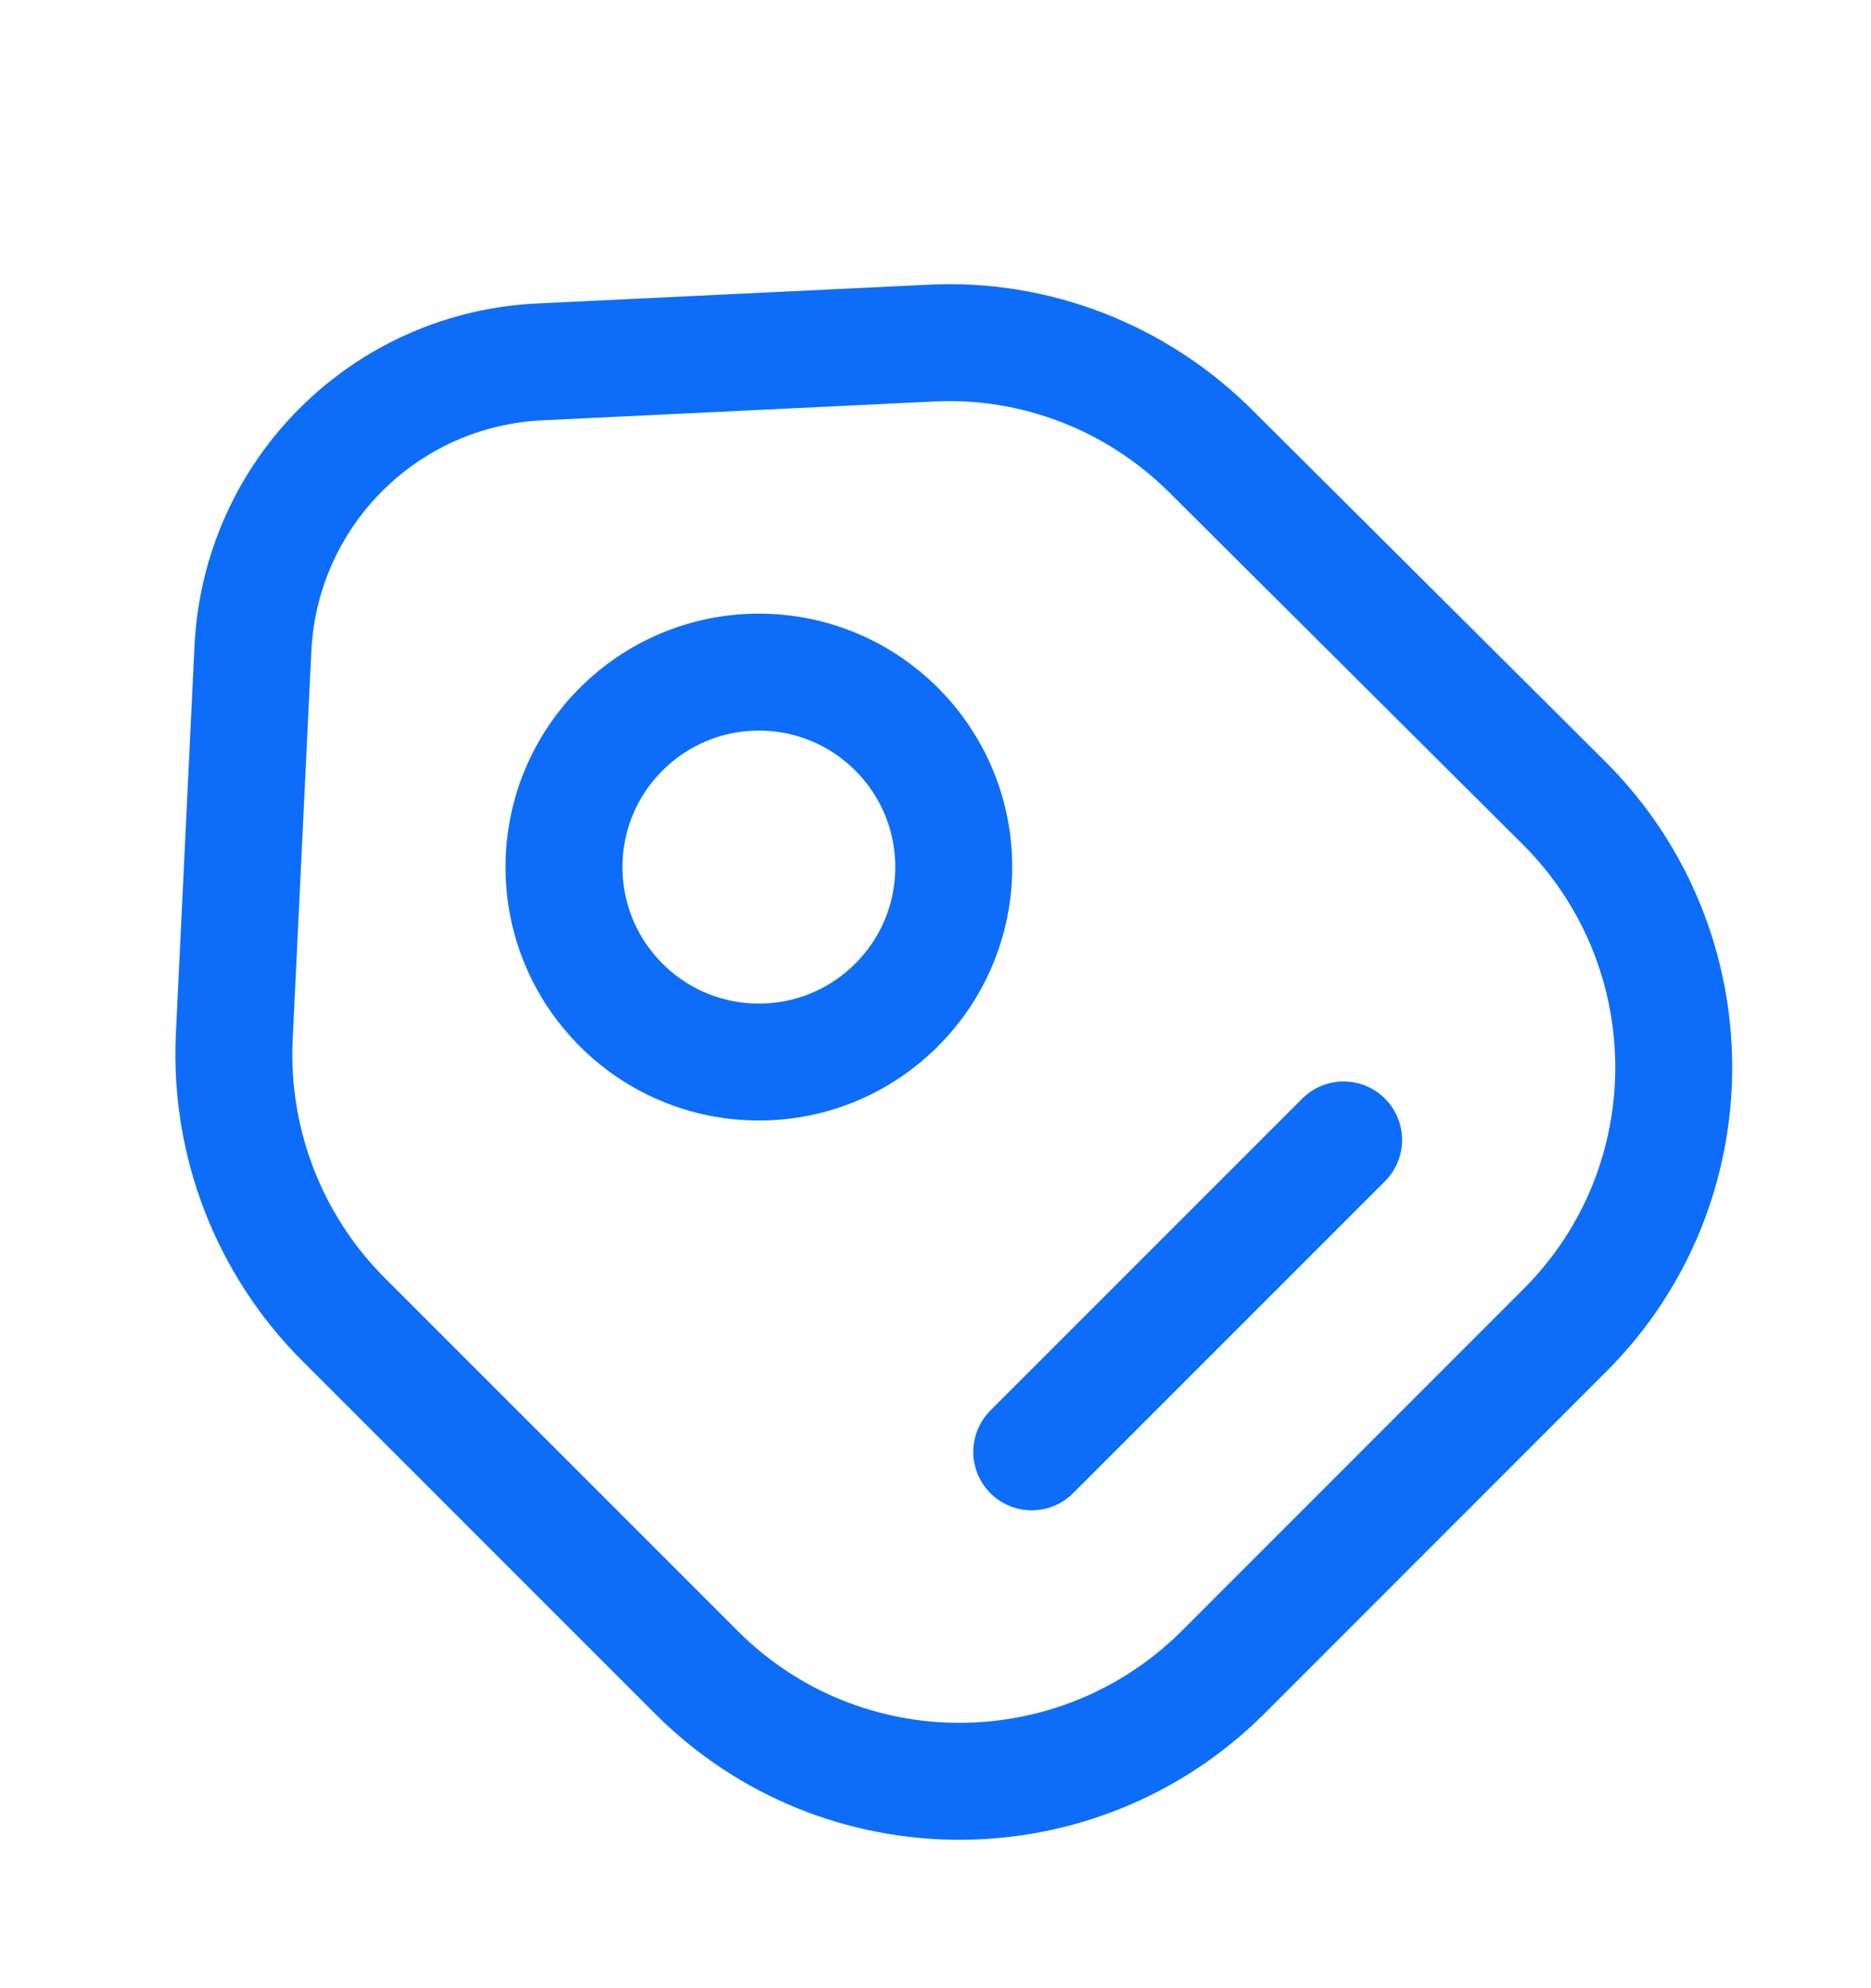
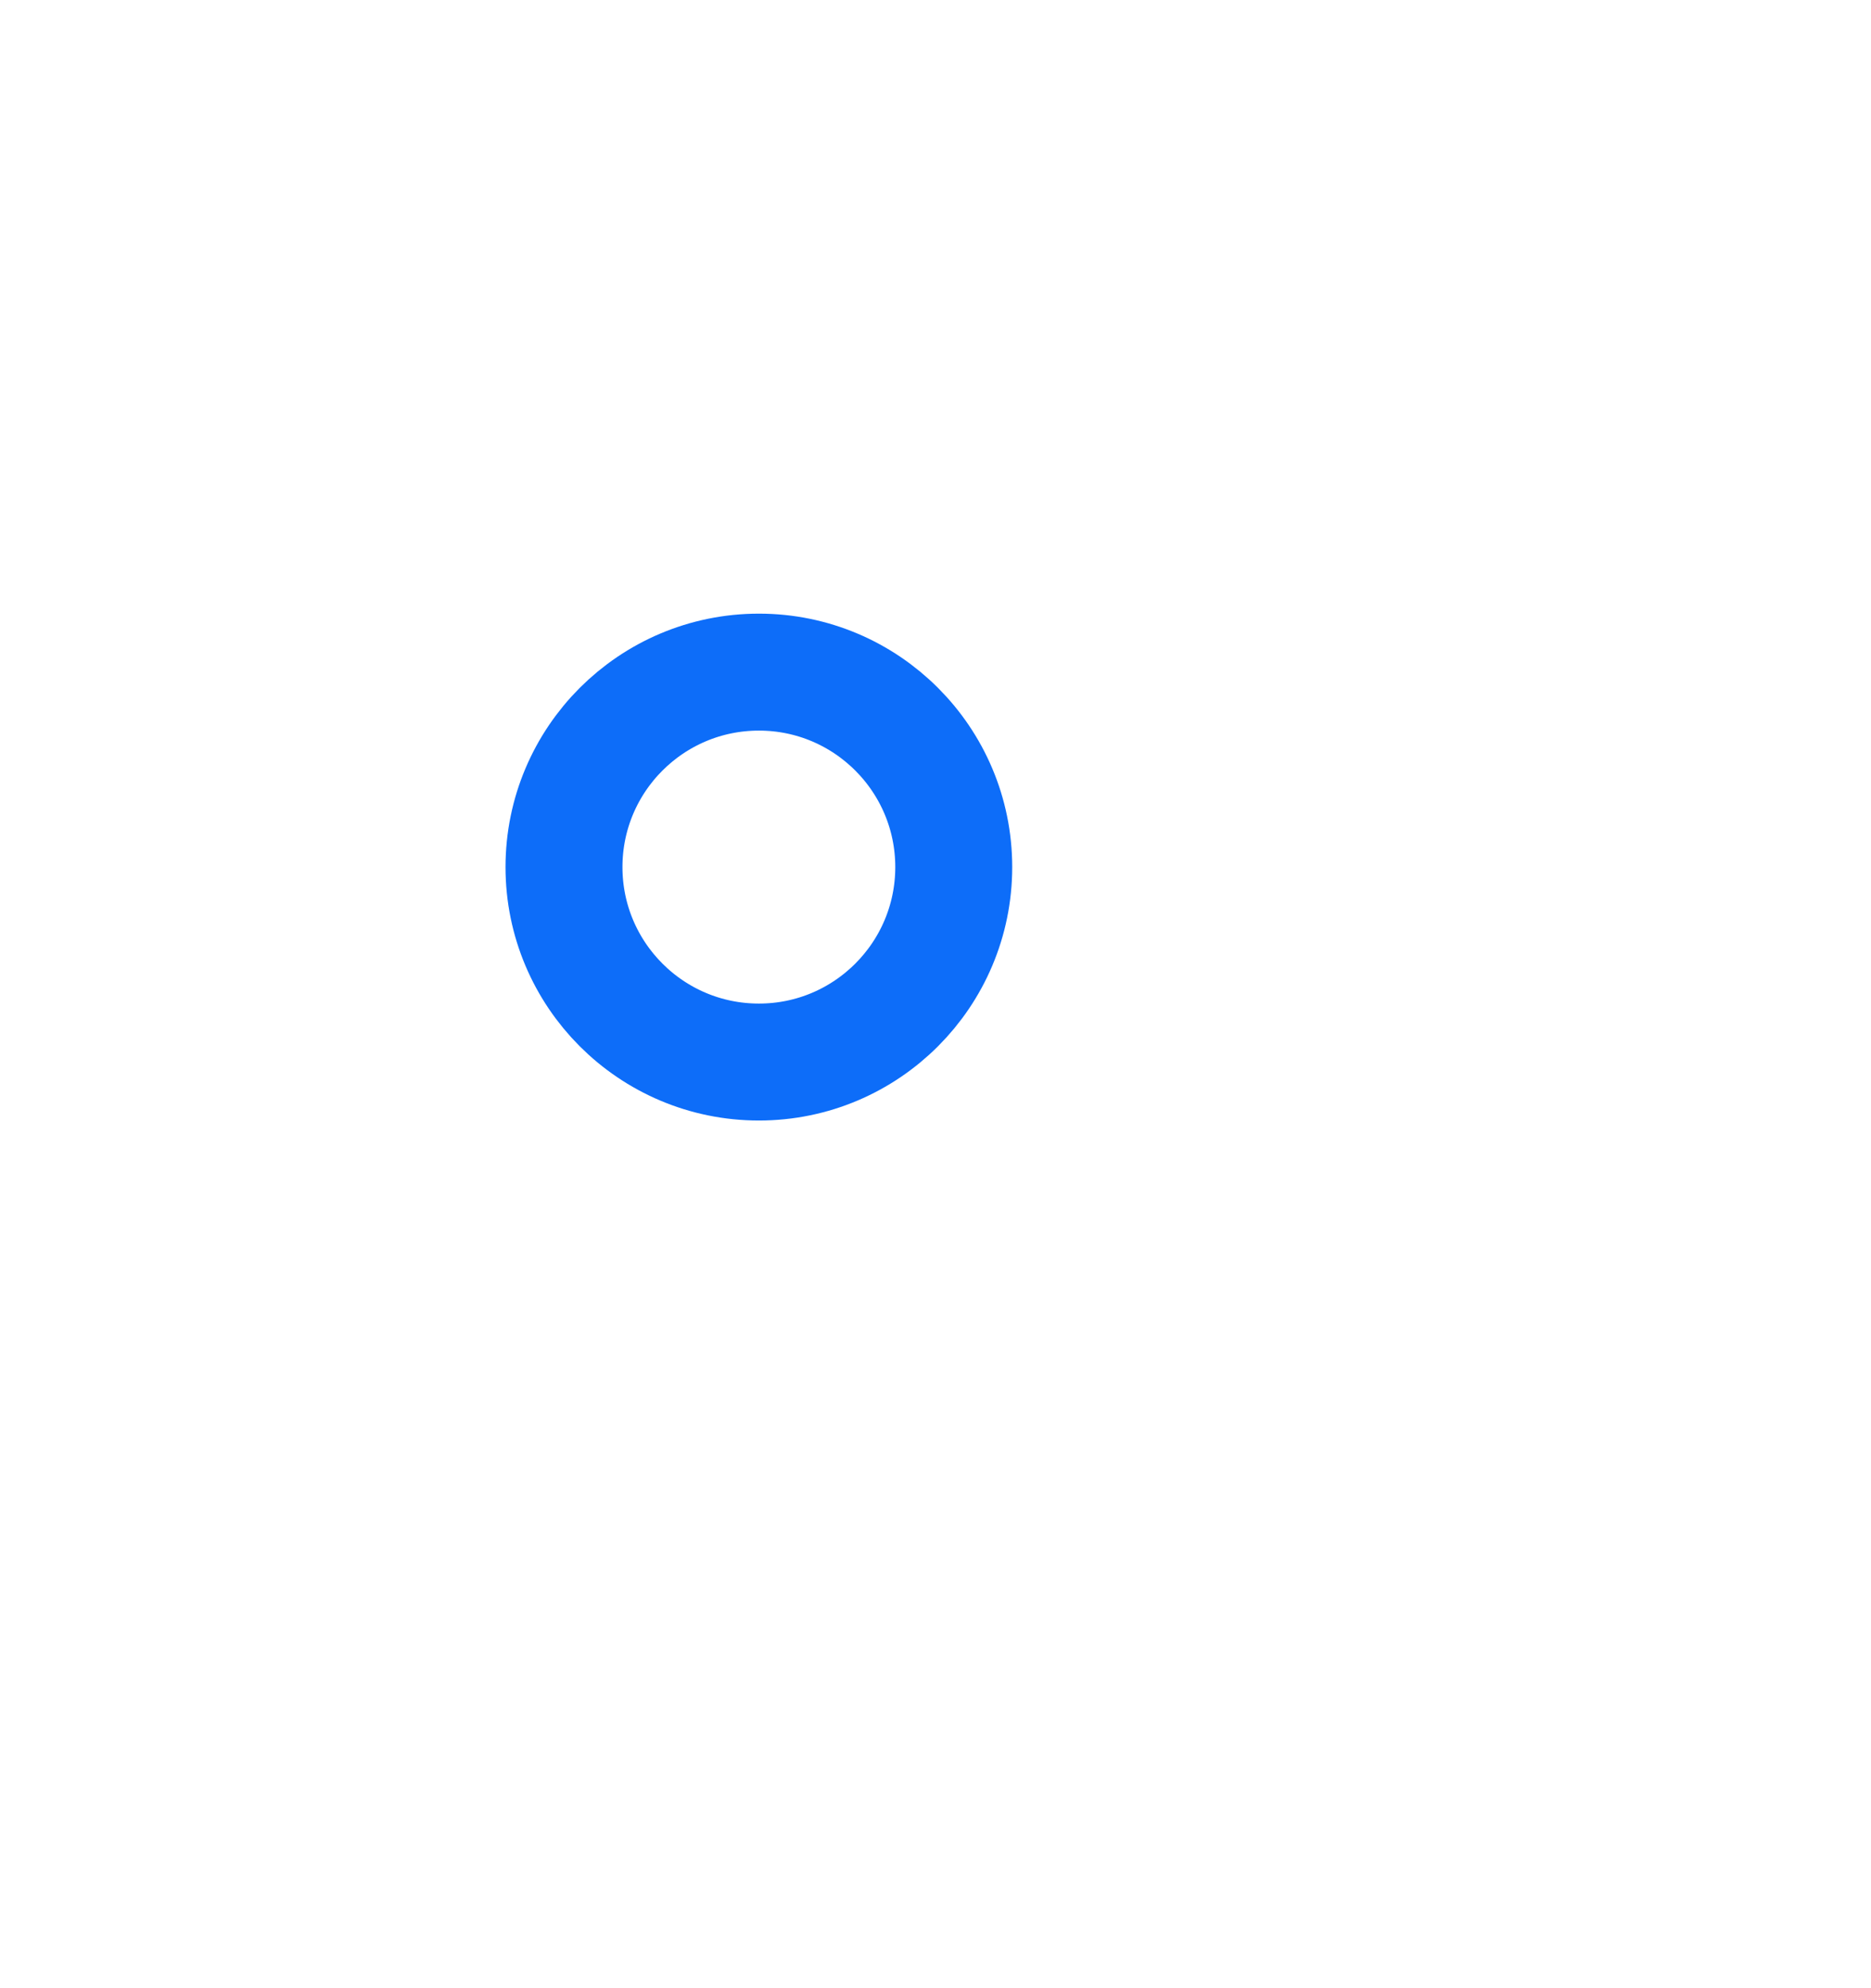
<svg xmlns="http://www.w3.org/2000/svg" width="16" height="17" viewBox="0 0 16 17" fill="none">
-   <path d="M2.937 11.281L5.957 14.301C7.197 15.541 9.21 15.541 10.457 14.301L13.383 11.374C14.623 10.134 14.623 8.121 13.383 6.874L10.357 3.861C9.723 3.227 8.85 2.887 7.957 2.934L4.623 3.094C3.29 3.154 2.23 4.214 2.163 5.541L2.003 8.874C1.963 9.774 2.303 10.647 2.937 11.281Z" stroke="#0D6DF9" stroke-linecap="round" stroke-linejoin="round" />
  <path d="M6.49 9.081C7.41 9.081 8.156 8.334 8.156 7.414C8.156 6.494 7.41 5.747 6.49 5.747C5.569 5.747 4.823 6.494 4.823 7.414C4.823 8.334 5.569 9.081 6.49 9.081Z" stroke="#0D6DF9" stroke-linecap="round" />
-   <path d="M8.823 12.414L11.49 9.747" stroke="#0D6DF9" stroke-miterlimit="10" stroke-linecap="round" stroke-linejoin="round" />
</svg>